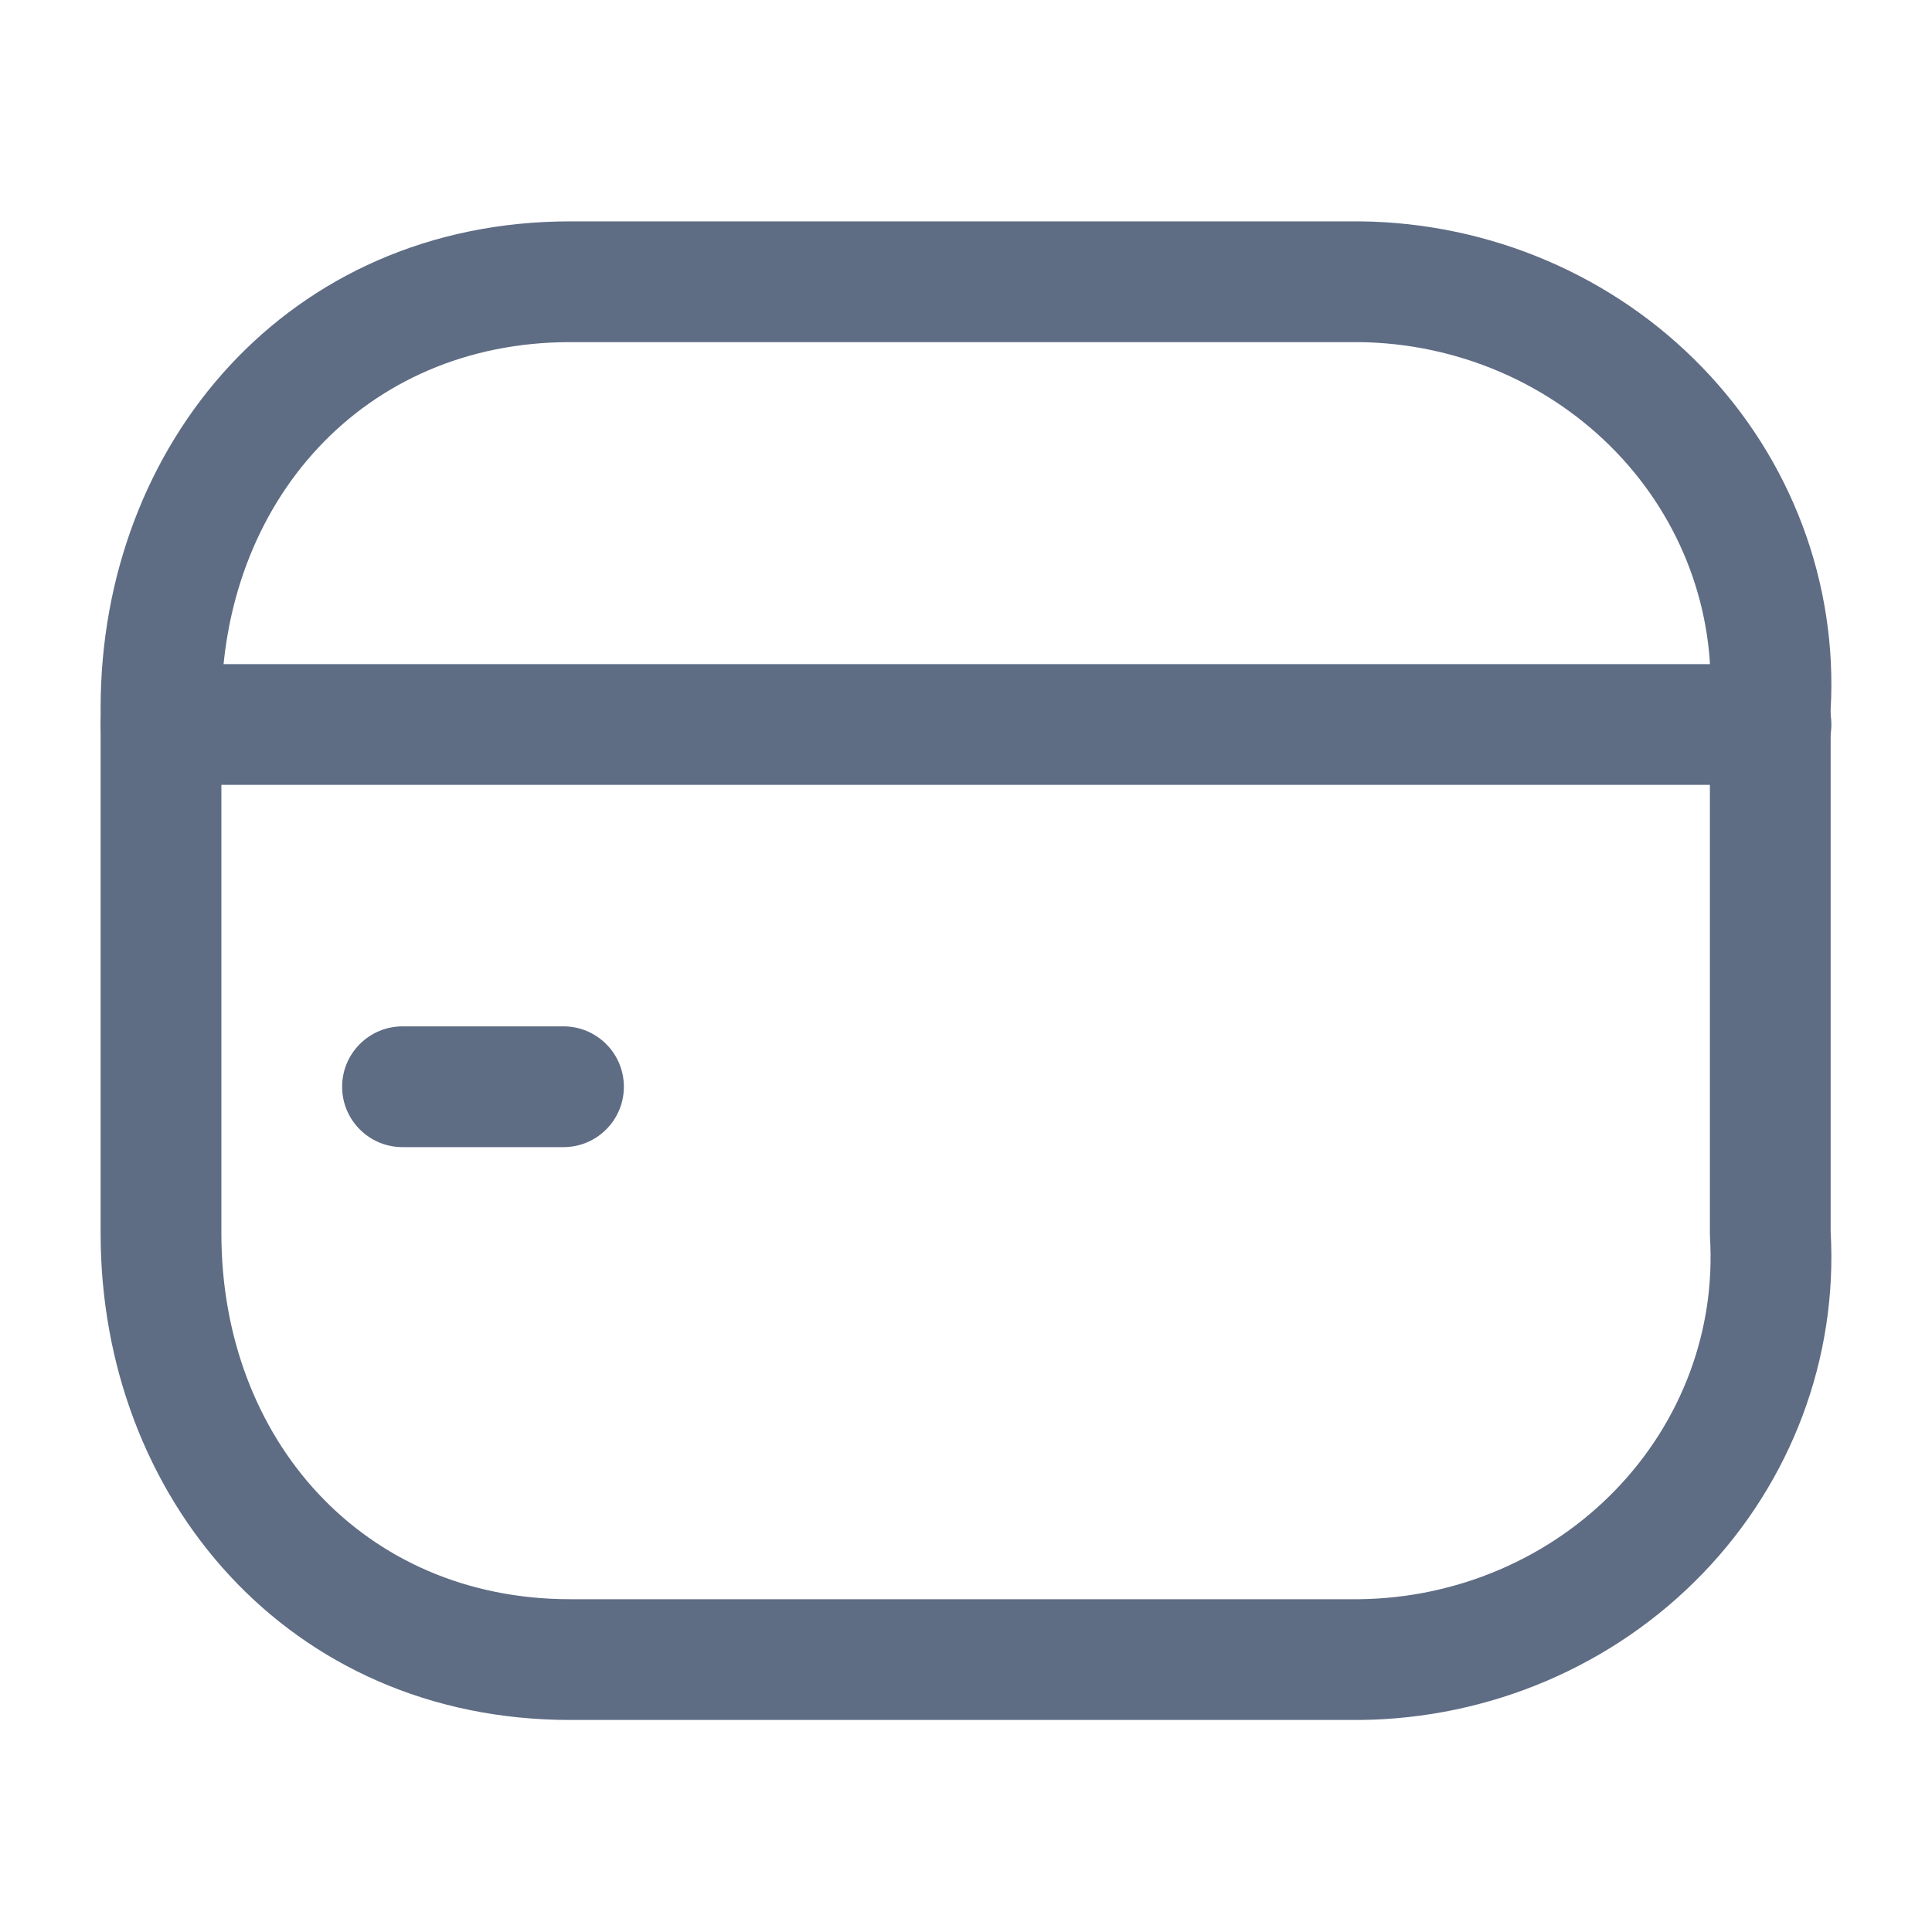
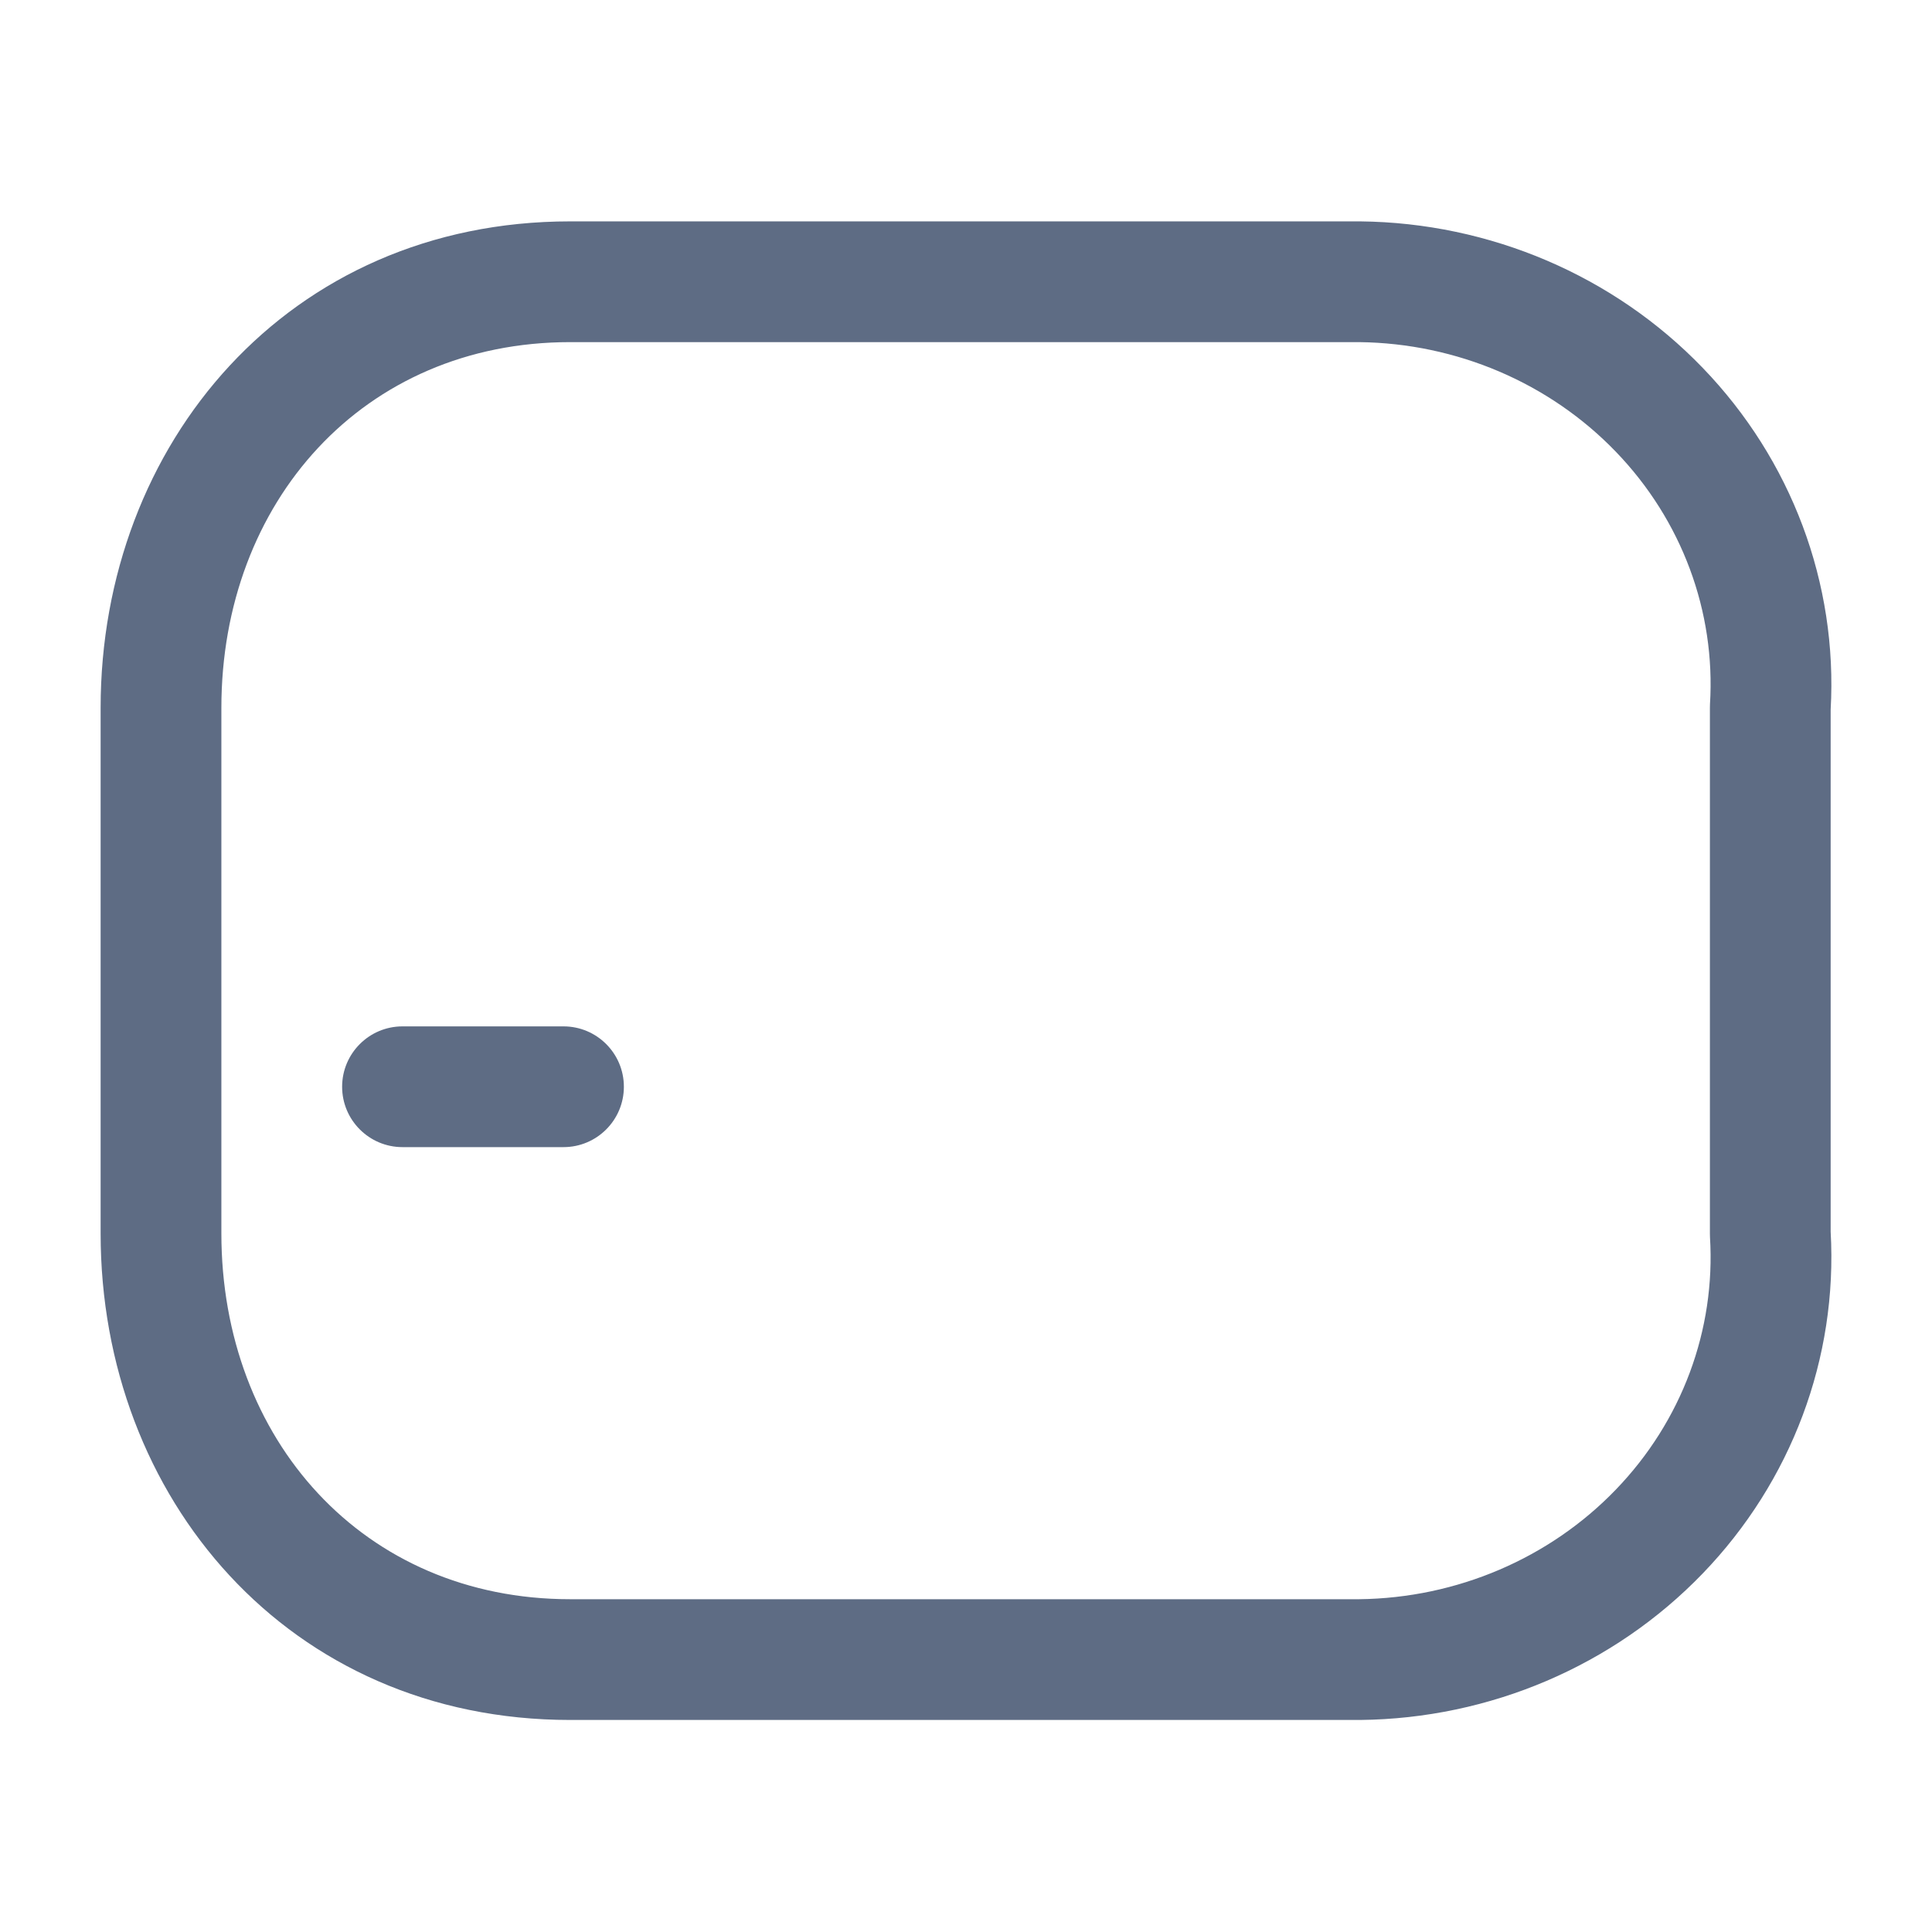
<svg xmlns="http://www.w3.org/2000/svg" width="24" height="24" viewBox="0 0 24 24" fill="none">
  <path fill-rule="evenodd" clip-rule="evenodd" d="M7.083 4.25C4.511 4.25 2.75 6.237 2.75 8.794V15.322C2.75 17.879 4.511 19.866 7.083 19.866H11.984H16.884C18.1 19.852 19.251 19.357 20.072 18.505C20.893 17.654 21.313 16.52 21.242 15.368C21.241 15.352 21.241 15.337 21.241 15.322V8.794C21.241 8.779 21.241 8.764 21.242 8.748C21.313 7.597 20.893 6.462 20.072 5.611C19.251 4.759 18.1 4.264 16.884 4.25H7.083ZM1.25 8.794C1.25 5.514 3.582 2.75 7.083 2.75H16.897C18.507 2.767 20.046 3.422 21.152 4.57C22.254 5.713 22.83 7.246 22.741 8.816V15.3C22.83 16.87 22.254 18.403 21.152 19.546C20.046 20.694 18.507 21.349 16.897 21.366L16.889 21.366L7.083 21.366C3.582 21.366 1.25 18.602 1.25 15.322V8.794Z" fill="#5E6C84" />
-   <path fill-rule="evenodd" clip-rule="evenodd" d="M1.25 9C1.25 8.586 1.586 8.25 2 8.25L22 8.25C22.414 8.25 22.75 8.586 22.75 9C22.75 9.414 22.414 9.75 22 9.75L2 9.75C1.586 9.75 1.25 9.414 1.25 9Z" fill="#5E6C84" />
  <path fill-rule="evenodd" clip-rule="evenodd" d="M4.25 13.5C4.25 13.086 4.586 12.75 5 12.75H7C7.414 12.75 7.75 13.086 7.75 13.5C7.75 13.914 7.414 14.25 7 14.25H5C4.586 14.25 4.25 13.914 4.25 13.5Z" fill="#5E6C84" />
</svg>